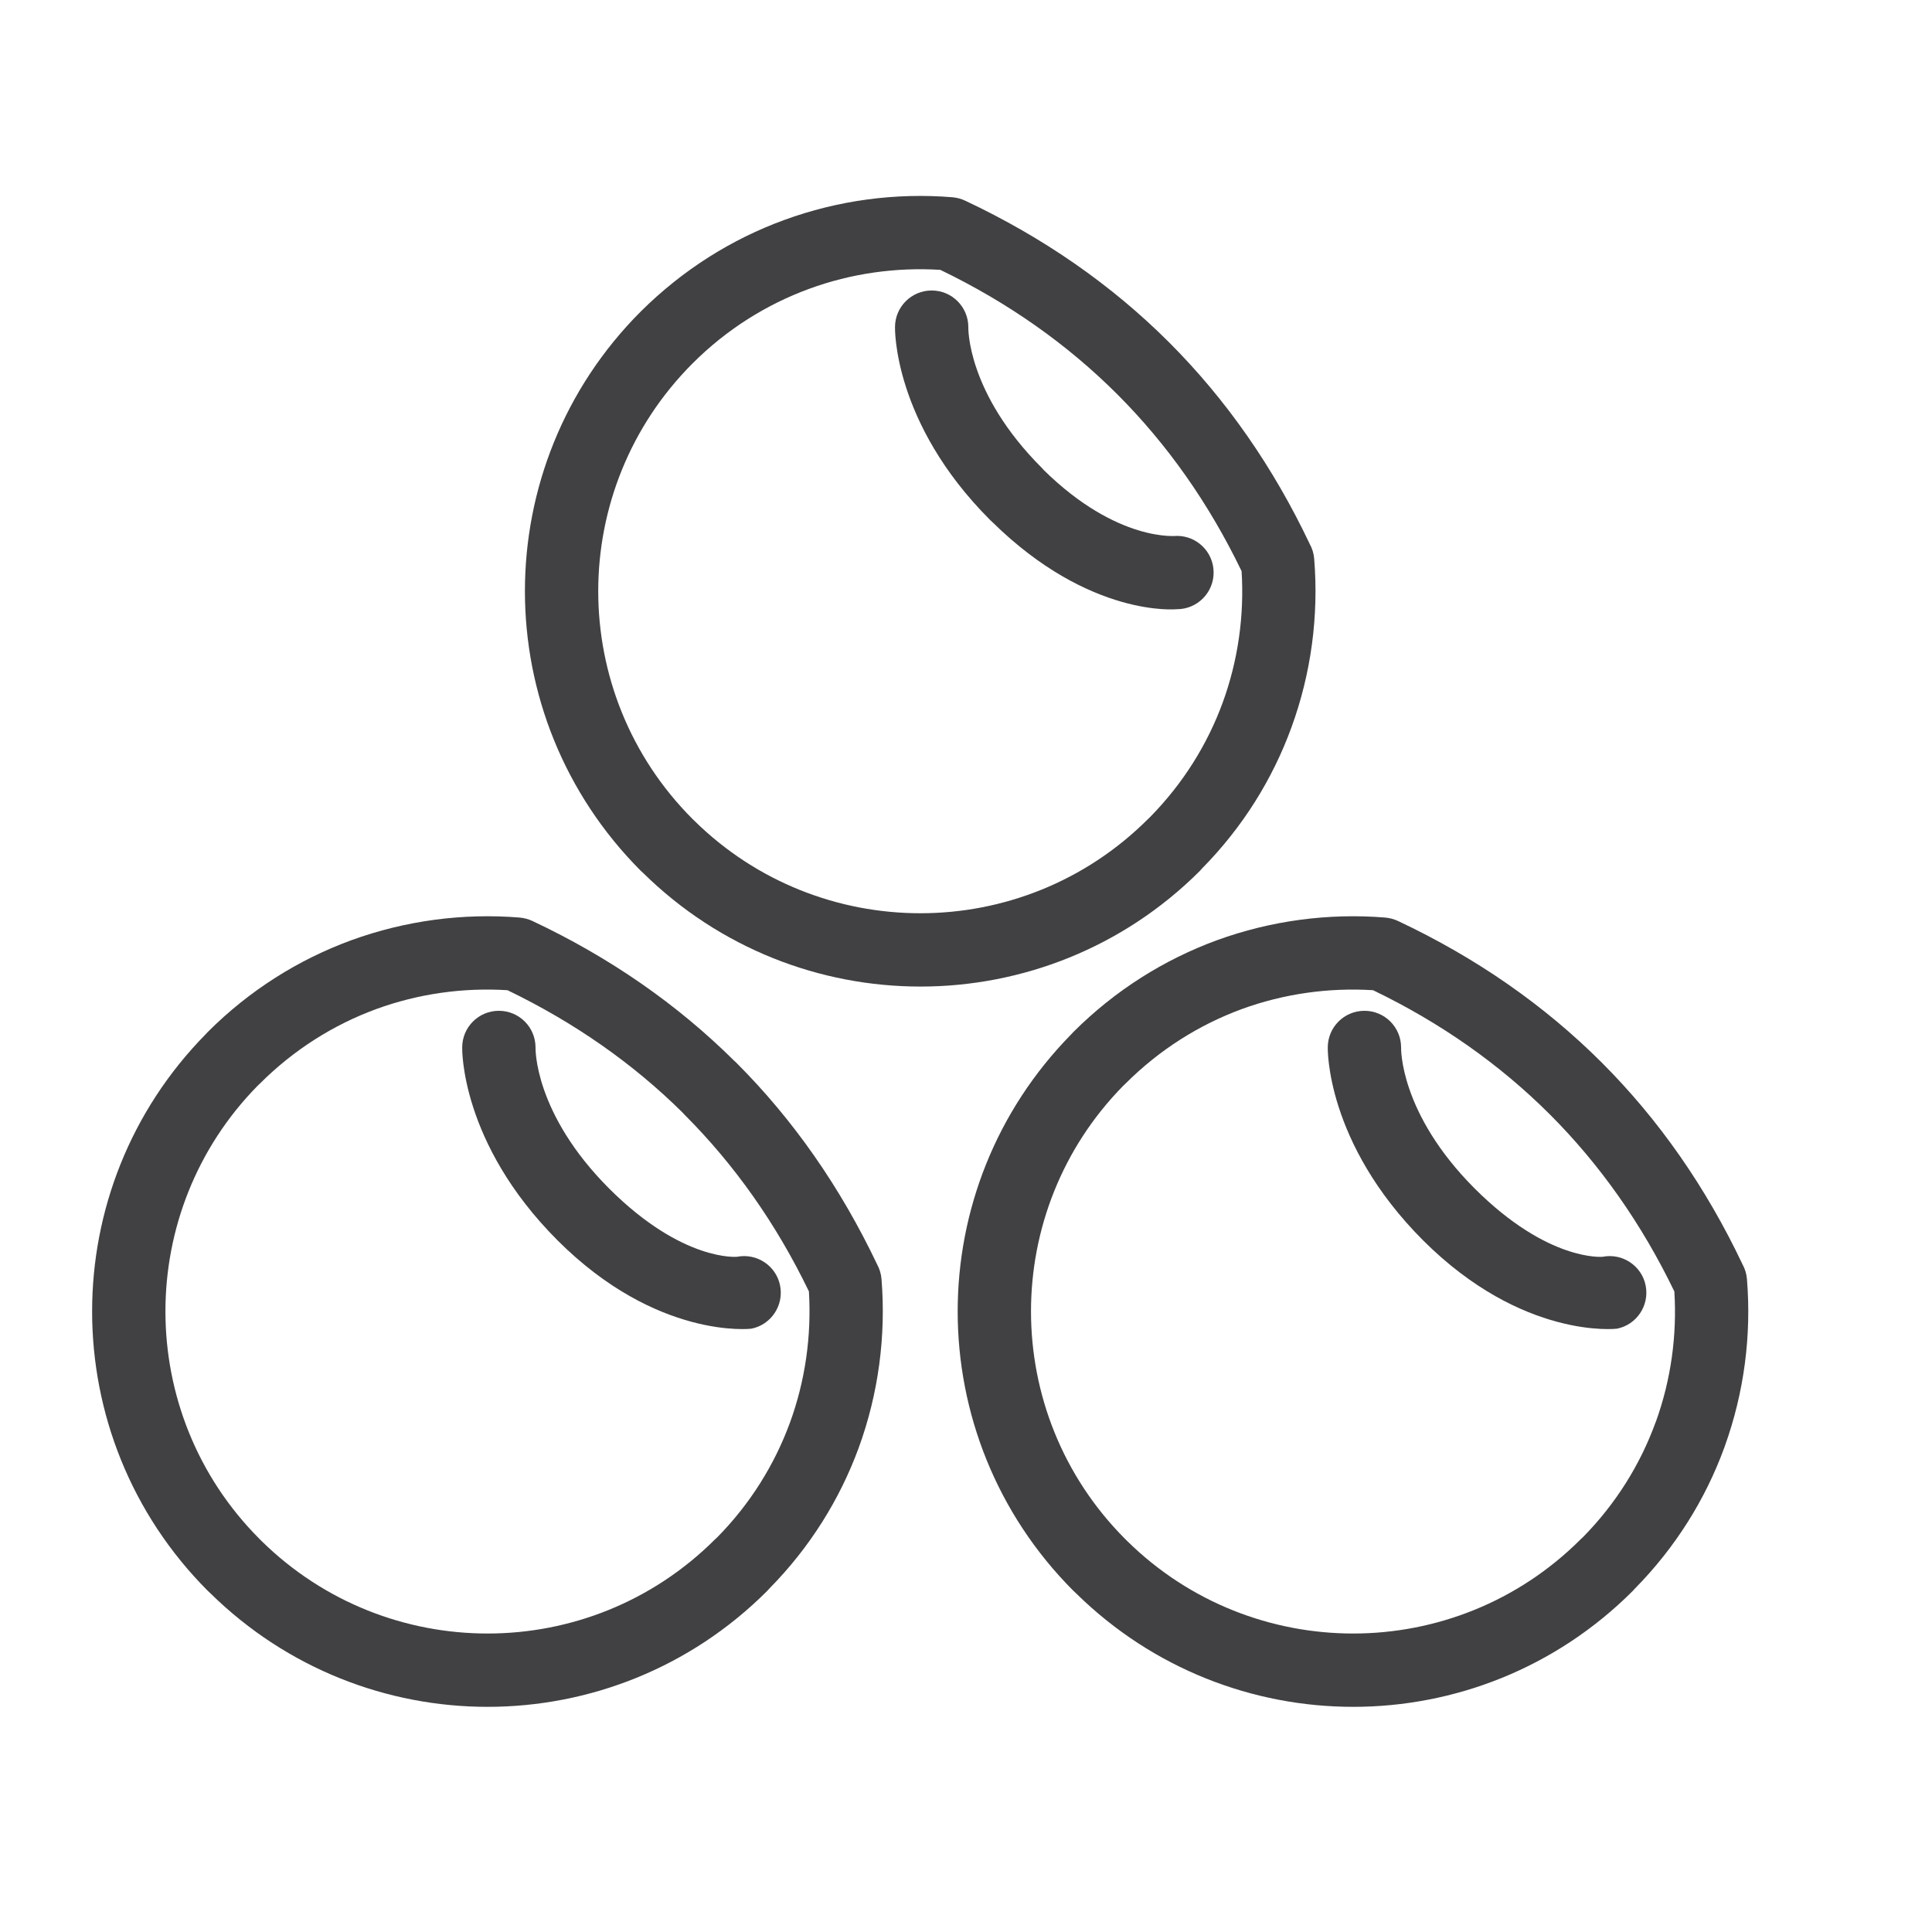
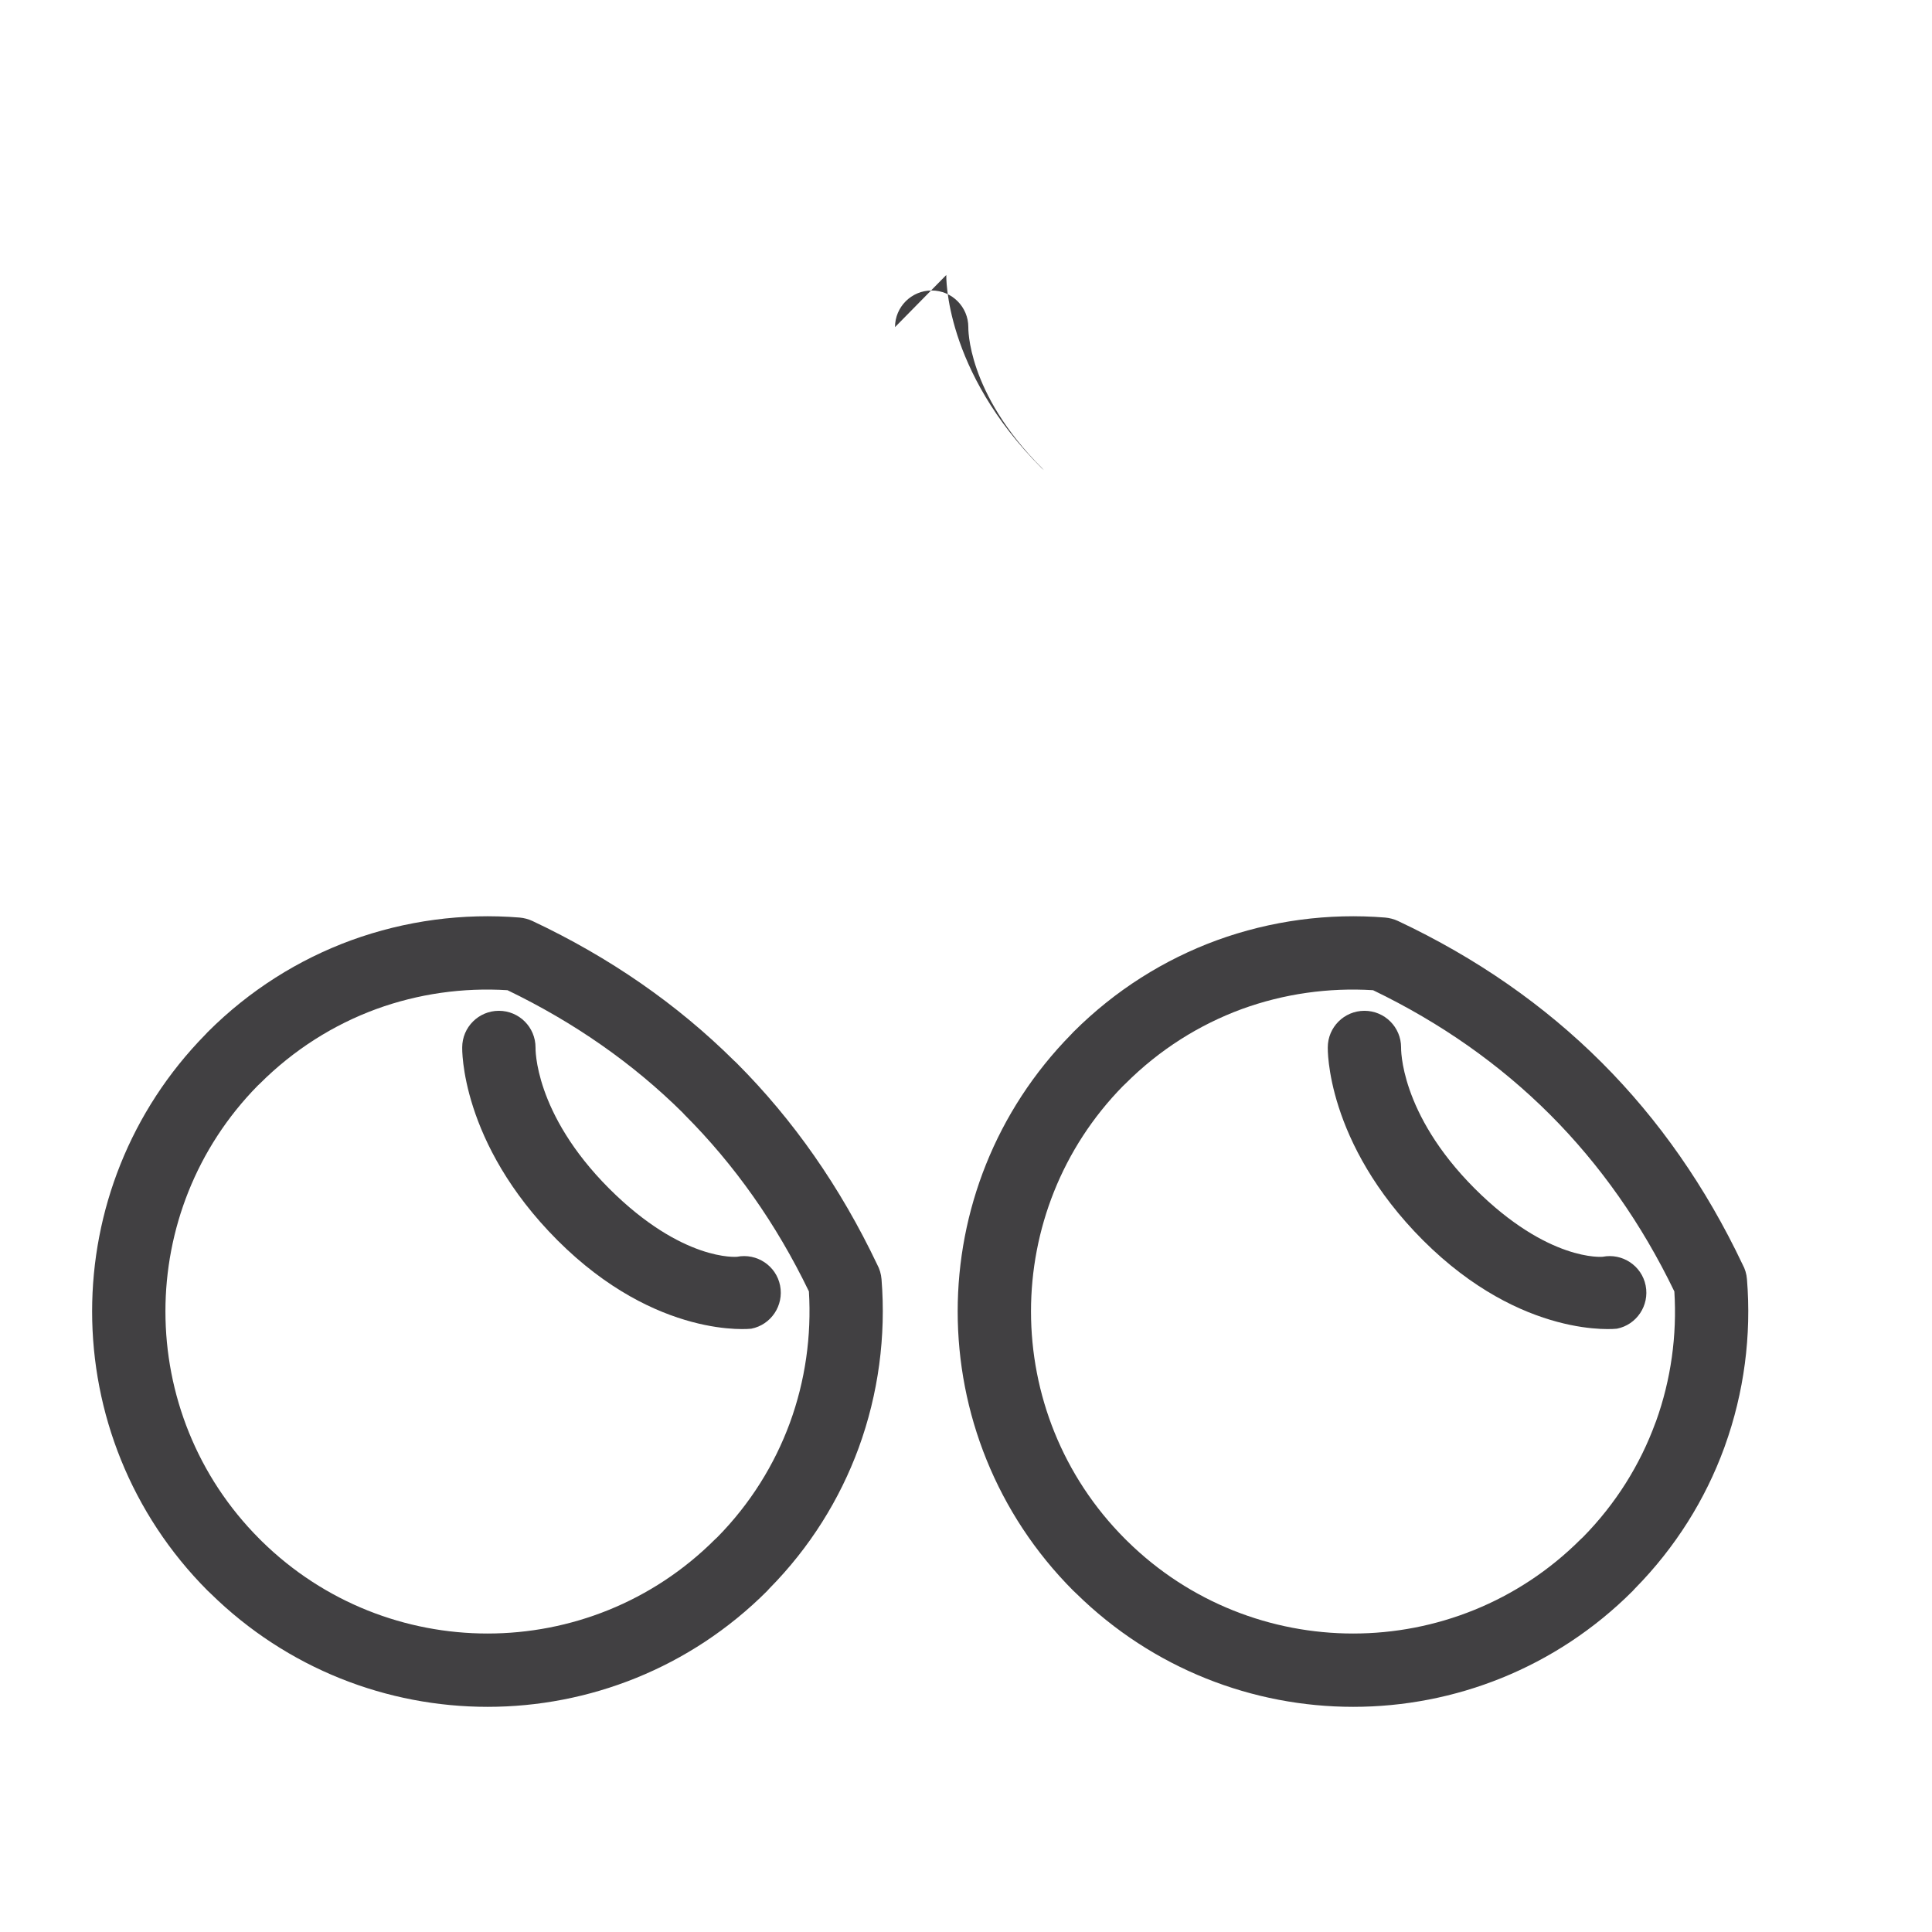
<svg xmlns="http://www.w3.org/2000/svg" xml:space="preserve" width="59px" height="59px" version="1.1" style="shape-rendering:geometricPrecision; text-rendering:geometricPrecision; image-rendering:optimizeQuality; fill-rule:evenodd; clip-rule:evenodd" viewBox="0 0 59 59">
  <defs>
    <style type="text/css">
   
    .fil0 {fill:#414042;fill-rule:nonzero}
   
  </style>
  </defs>
  <g id="Warstwa_x0020_1">
    <path class="fil0" d="M7.934 33.094l-0.067 0.063c-1.876,1.911 -2.815,4.401 -2.815,6.891 0,2.515 0.958,5.032 2.872,6.948l0.071 0.071c1.913,1.878 4.406,2.818 6.895,2.818 2.514,0 5.03,-0.96 6.948,-2.878l0.069 -0.064c1.009,-1.024 1.747,-2.22 2.215,-3.492 0.47,-1.285 0.663,-2.655 0.581,-4.014 -0.998,-2.065 -2.267,-3.865 -3.802,-5.4l-0.058 -0.063c-1.518,-1.502 -3.302,-2.748 -5.345,-3.735 -1.357,-0.085 -2.726,0.108 -4.008,0.576 -1.292,0.474 -2.511,1.234 -3.556,2.279zm-1.592 -1.576c1.285,-1.285 2.783,-2.217 4.379,-2.802 1.66,-0.605 3.42,-0.836 5.151,-0.695 0.132,0.013 0.264,0.046 0.389,0.105 2.356,1.11 4.41,2.534 6.156,4.264l0.068 0.063c1.743,1.743 3.178,3.799 4.302,6.162 0.073,0.134 0.12,0.287 0.133,0.449 0.139,1.735 -0.093,3.499 -0.699,5.156 -0.574,1.562 -1.484,3.034 -2.732,4.297l-0.062 0.069c-2.359,2.359 -5.449,3.538 -8.537,3.538 -3.055,0 -6.114,-1.157 -8.464,-3.467l-0.084 -0.079c-2.351,-2.358 -3.529,-5.446 -3.529,-8.53 0,-3.055 1.157,-6.112 3.463,-8.459l0.066 -0.071z" />
    <path class="fil0" d="M14.115 31.987c0,-0.618 0.502,-1.119 1.119,-1.119 0.619,0 1.12,0.501 1.12,1.119 0,0.006 -0.058,1.999 2.249,4.31 2.245,2.241 3.901,2.083 3.904,2.083 0.605,-0.119 1.197,0.274 1.316,0.88 0.119,0.605 -0.274,1.197 -0.88,1.316 -0.006,0.001 -2.875,0.34 -5.916,-2.697 -2.987,-2.991 -2.912,-5.883 -2.912,-5.892z" />
    <path class="fil0" d="M34.369 33.094l-0.069 0.065c-1.876,1.91 -2.815,4.402 -2.815,6.889 0,2.513 0.959,5.03 2.872,6.947l0.074 0.073c1.91,1.877 4.403,2.817 6.893,2.817 2.512,0 5.029,-0.96 6.946,-2.877l0.07 -0.065c1.009,-1.025 1.749,-2.22 2.214,-3.494l0.018 -0.044c0.457,-1.271 0.644,-2.624 0.56,-3.966 -0.997,-2.065 -2.265,-3.868 -3.797,-5.402 -1.534,-1.533 -3.337,-2.801 -5.404,-3.798 -1.356,-0.084 -2.724,0.108 -4.008,0.576 -1.293,0.476 -2.51,1.234 -3.554,2.279zm-1.593 -1.575c1.284,-1.284 2.782,-2.216 4.379,-2.803 1.659,-0.605 3.421,-0.836 5.15,-0.695 0.132,0.013 0.264,0.046 0.389,0.105 2.391,1.126 4.469,2.572 6.225,4.327 1.743,1.744 3.176,3.799 4.297,6.163 0.073,0.133 0.121,0.286 0.133,0.448 0.14,1.716 -0.085,3.457 -0.676,5.099l-0.02 0.056c-0.572,1.563 -1.483,3.033 -2.73,4.298l-0.063 0.069c-2.359,2.359 -5.448,3.538 -8.536,3.538 -3.055,0 -6.114,-1.157 -8.462,-3.466l-0.086 -0.081c-2.352,-2.359 -3.53,-5.446 -3.53,-8.529 0,-3.054 1.157,-6.111 3.464,-8.458l0.066 -0.071z" />
    <path class="fil0" d="M40.548 31.987c0,-0.618 0.501,-1.119 1.12,-1.119 0.618,0 1.119,0.501 1.119,1.119 0,0.006 -0.059,1.999 2.249,4.31 2.247,2.242 3.902,2.083 3.904,2.083 0.605,-0.119 1.197,0.274 1.316,0.88 0.119,0.605 -0.274,1.197 -0.879,1.316 -0.007,0.001 -2.875,0.34 -5.918,-2.697 -2.986,-2.991 -2.911,-5.883 -2.911,-5.892z" />
-     <path class="fil0" d="M21.152 11.096c-1.921,1.922 -2.883,4.443 -2.883,6.957 0,2.518 0.961,5.036 2.88,6.958l0.06 0.058c1.912,1.88 4.406,2.82 6.899,2.82 2.514,0 5.033,-0.96 6.952,-2.879l0.061 -0.058c1.013,-1.03 1.753,-2.227 2.218,-3.496 0.469,-1.284 0.662,-2.655 0.577,-4.014 -0.996,-2.065 -2.264,-3.869 -3.797,-5.402 -1.534,-1.533 -3.337,-2.801 -5.403,-3.799 -1.356,-0.084 -2.724,0.109 -4.006,0.579 -1.296,0.475 -2.518,1.235 -3.558,2.276zm-1.585 -1.582c1.286,-1.279 2.784,-2.212 4.374,-2.793 1.655,-0.607 3.418,-0.839 5.148,-0.697 0.132,0.013 0.264,0.046 0.389,0.106 2.391,1.125 4.469,2.571 6.225,4.326 1.743,1.744 3.176,3.798 4.297,6.163 0.073,0.133 0.121,0.286 0.133,0.448 0.141,1.731 -0.09,3.494 -0.696,5.15 -0.572,1.569 -1.484,3.043 -2.73,4.306l-0.063 0.071c-2.356,2.355 -5.446,3.534 -8.536,3.534 -3.057,0 -6.12,-1.157 -8.468,-3.47l-0.071 -0.064c-2.358,-2.365 -3.539,-5.455 -3.539,-8.541 0,-3.09 1.181,-6.182 3.537,-8.539z" />
-     <path class="fil0" d="M27.332 9.99c0,-0.618 0.502,-1.119 1.12,-1.119 0.618,0 1.119,0.501 1.119,1.119 0,0.005 -0.058,1.998 2.252,4.307l0.054 0.06c2.256,2.216 4.06,2.008 4.065,2.008 0.619,0 1.12,0.501 1.12,1.12 0,0.617 -0.501,1.119 -1.12,1.119 -0.006,0 -2.651,0.274 -5.631,-2.655l-0.072 -0.067c-2.982,-2.982 -2.907,-5.883 -2.907,-5.892z" />
+     <path class="fil0" d="M27.332 9.99c0,-0.618 0.502,-1.119 1.12,-1.119 0.618,0 1.119,0.501 1.119,1.119 0,0.005 -0.058,1.998 2.252,4.307l0.054 0.06l-0.072 -0.067c-2.982,-2.982 -2.907,-5.883 -2.907,-5.892z" />
  </g>
</svg>